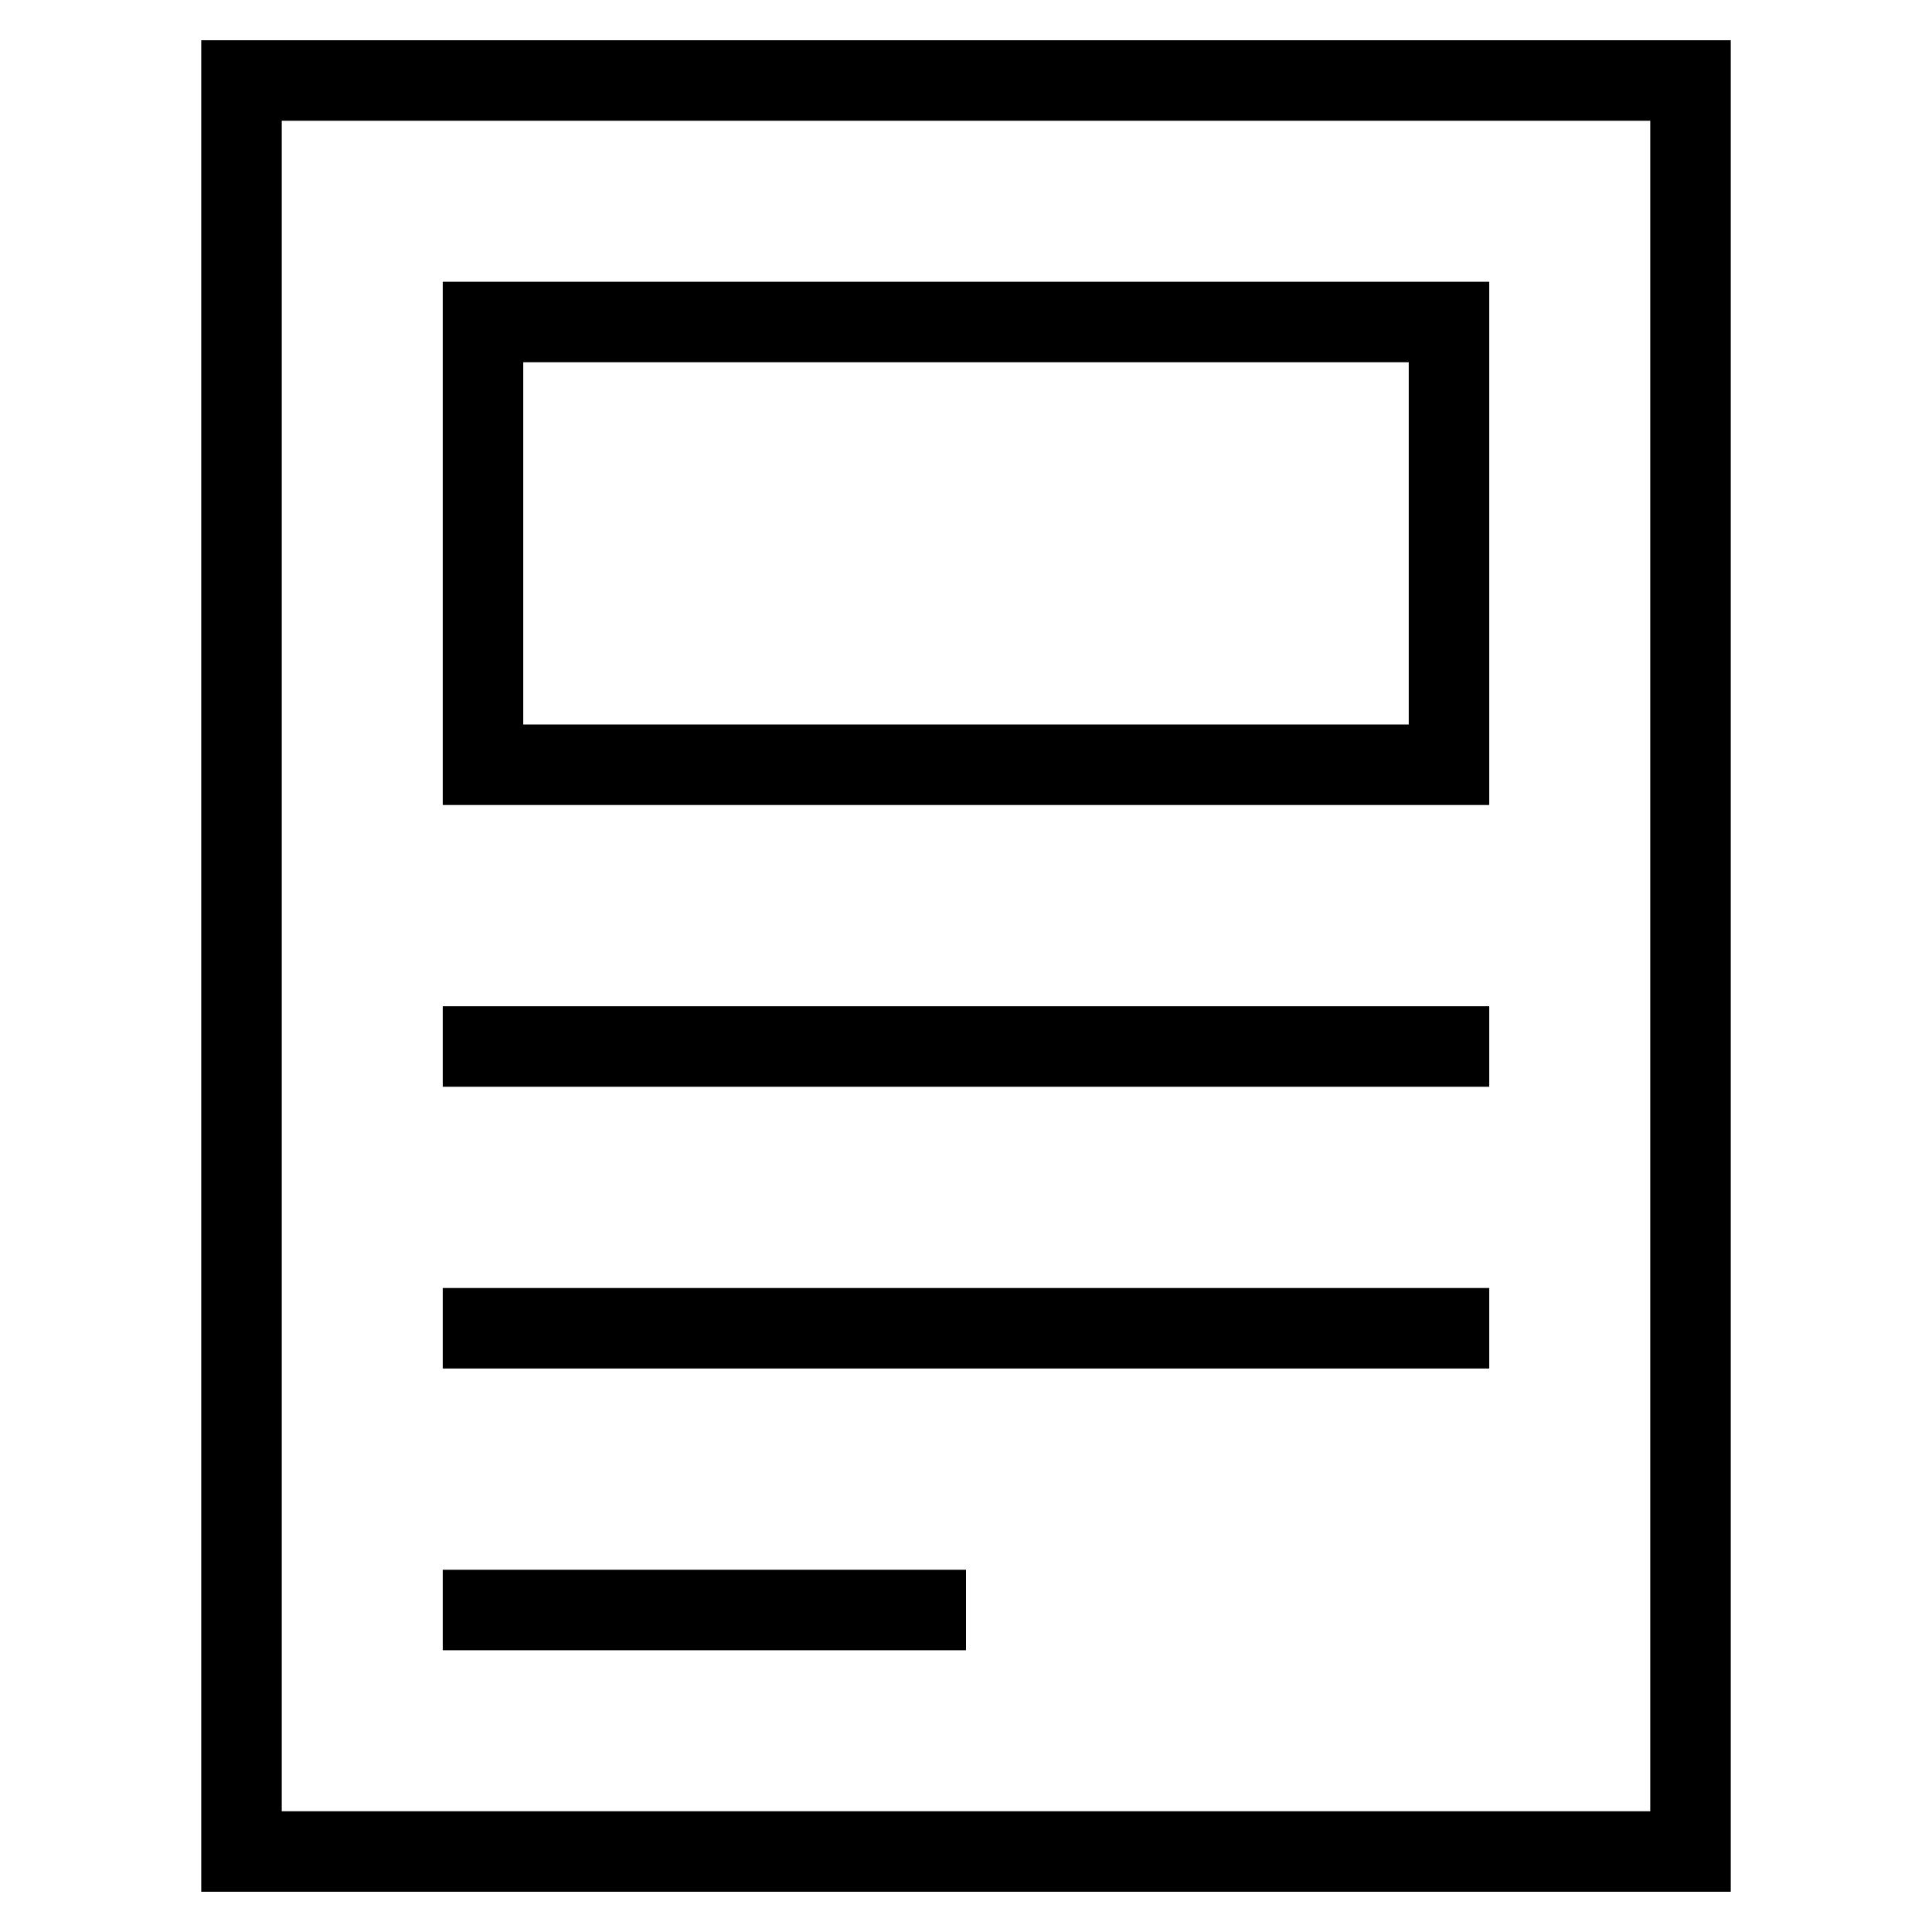
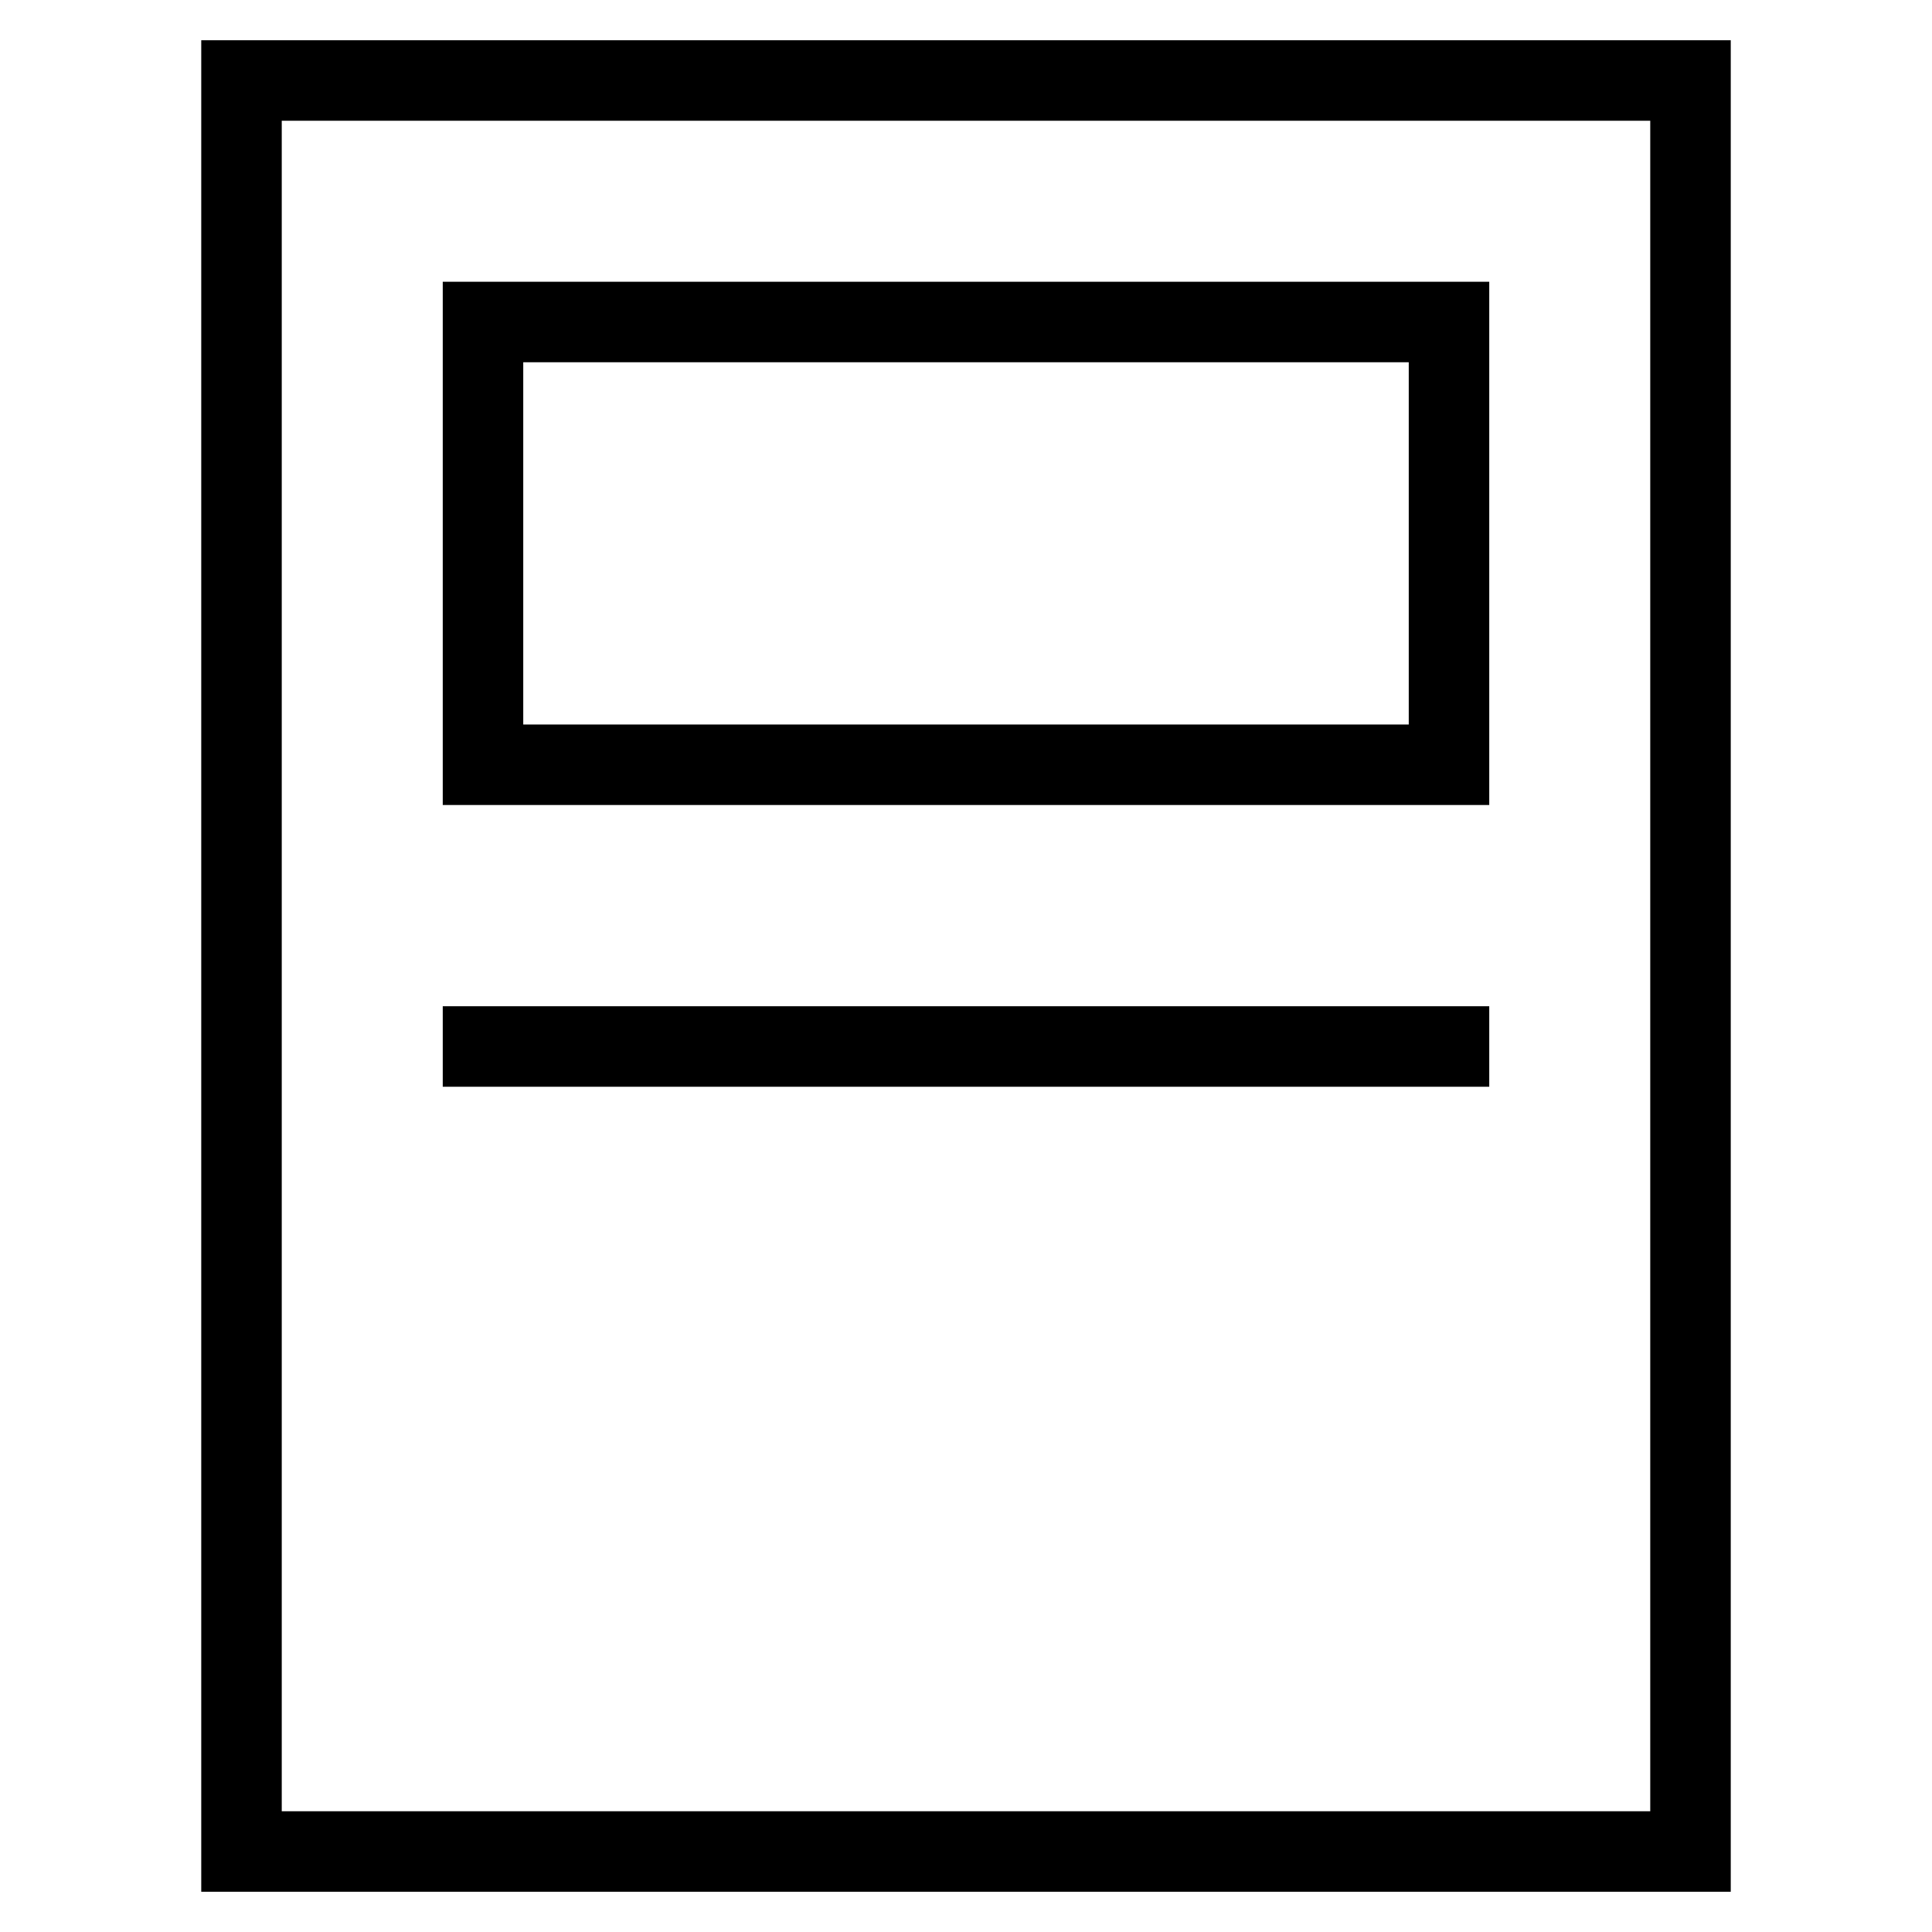
<svg xmlns="http://www.w3.org/2000/svg" viewBox="0 0 48 48">
  <g stroke-linecap="square" stroke-width="2" fill="none" stroke="currentColor" stroke-linejoin="miter" class="nc-icon-wrapper" stroke-miterlimit="10">
    <rect x="6" y="2" width="36" height="44" />
    <rect x="12" y="8" width="24" height="11" />
    <line x1="12" y1="26" x2="36" y2="26" />
-     <line x1="12" y1="33" x2="36" y2="33" />
-     <line x1="12" y1="40" x2="23" y2="40" />
  </g>
</svg>